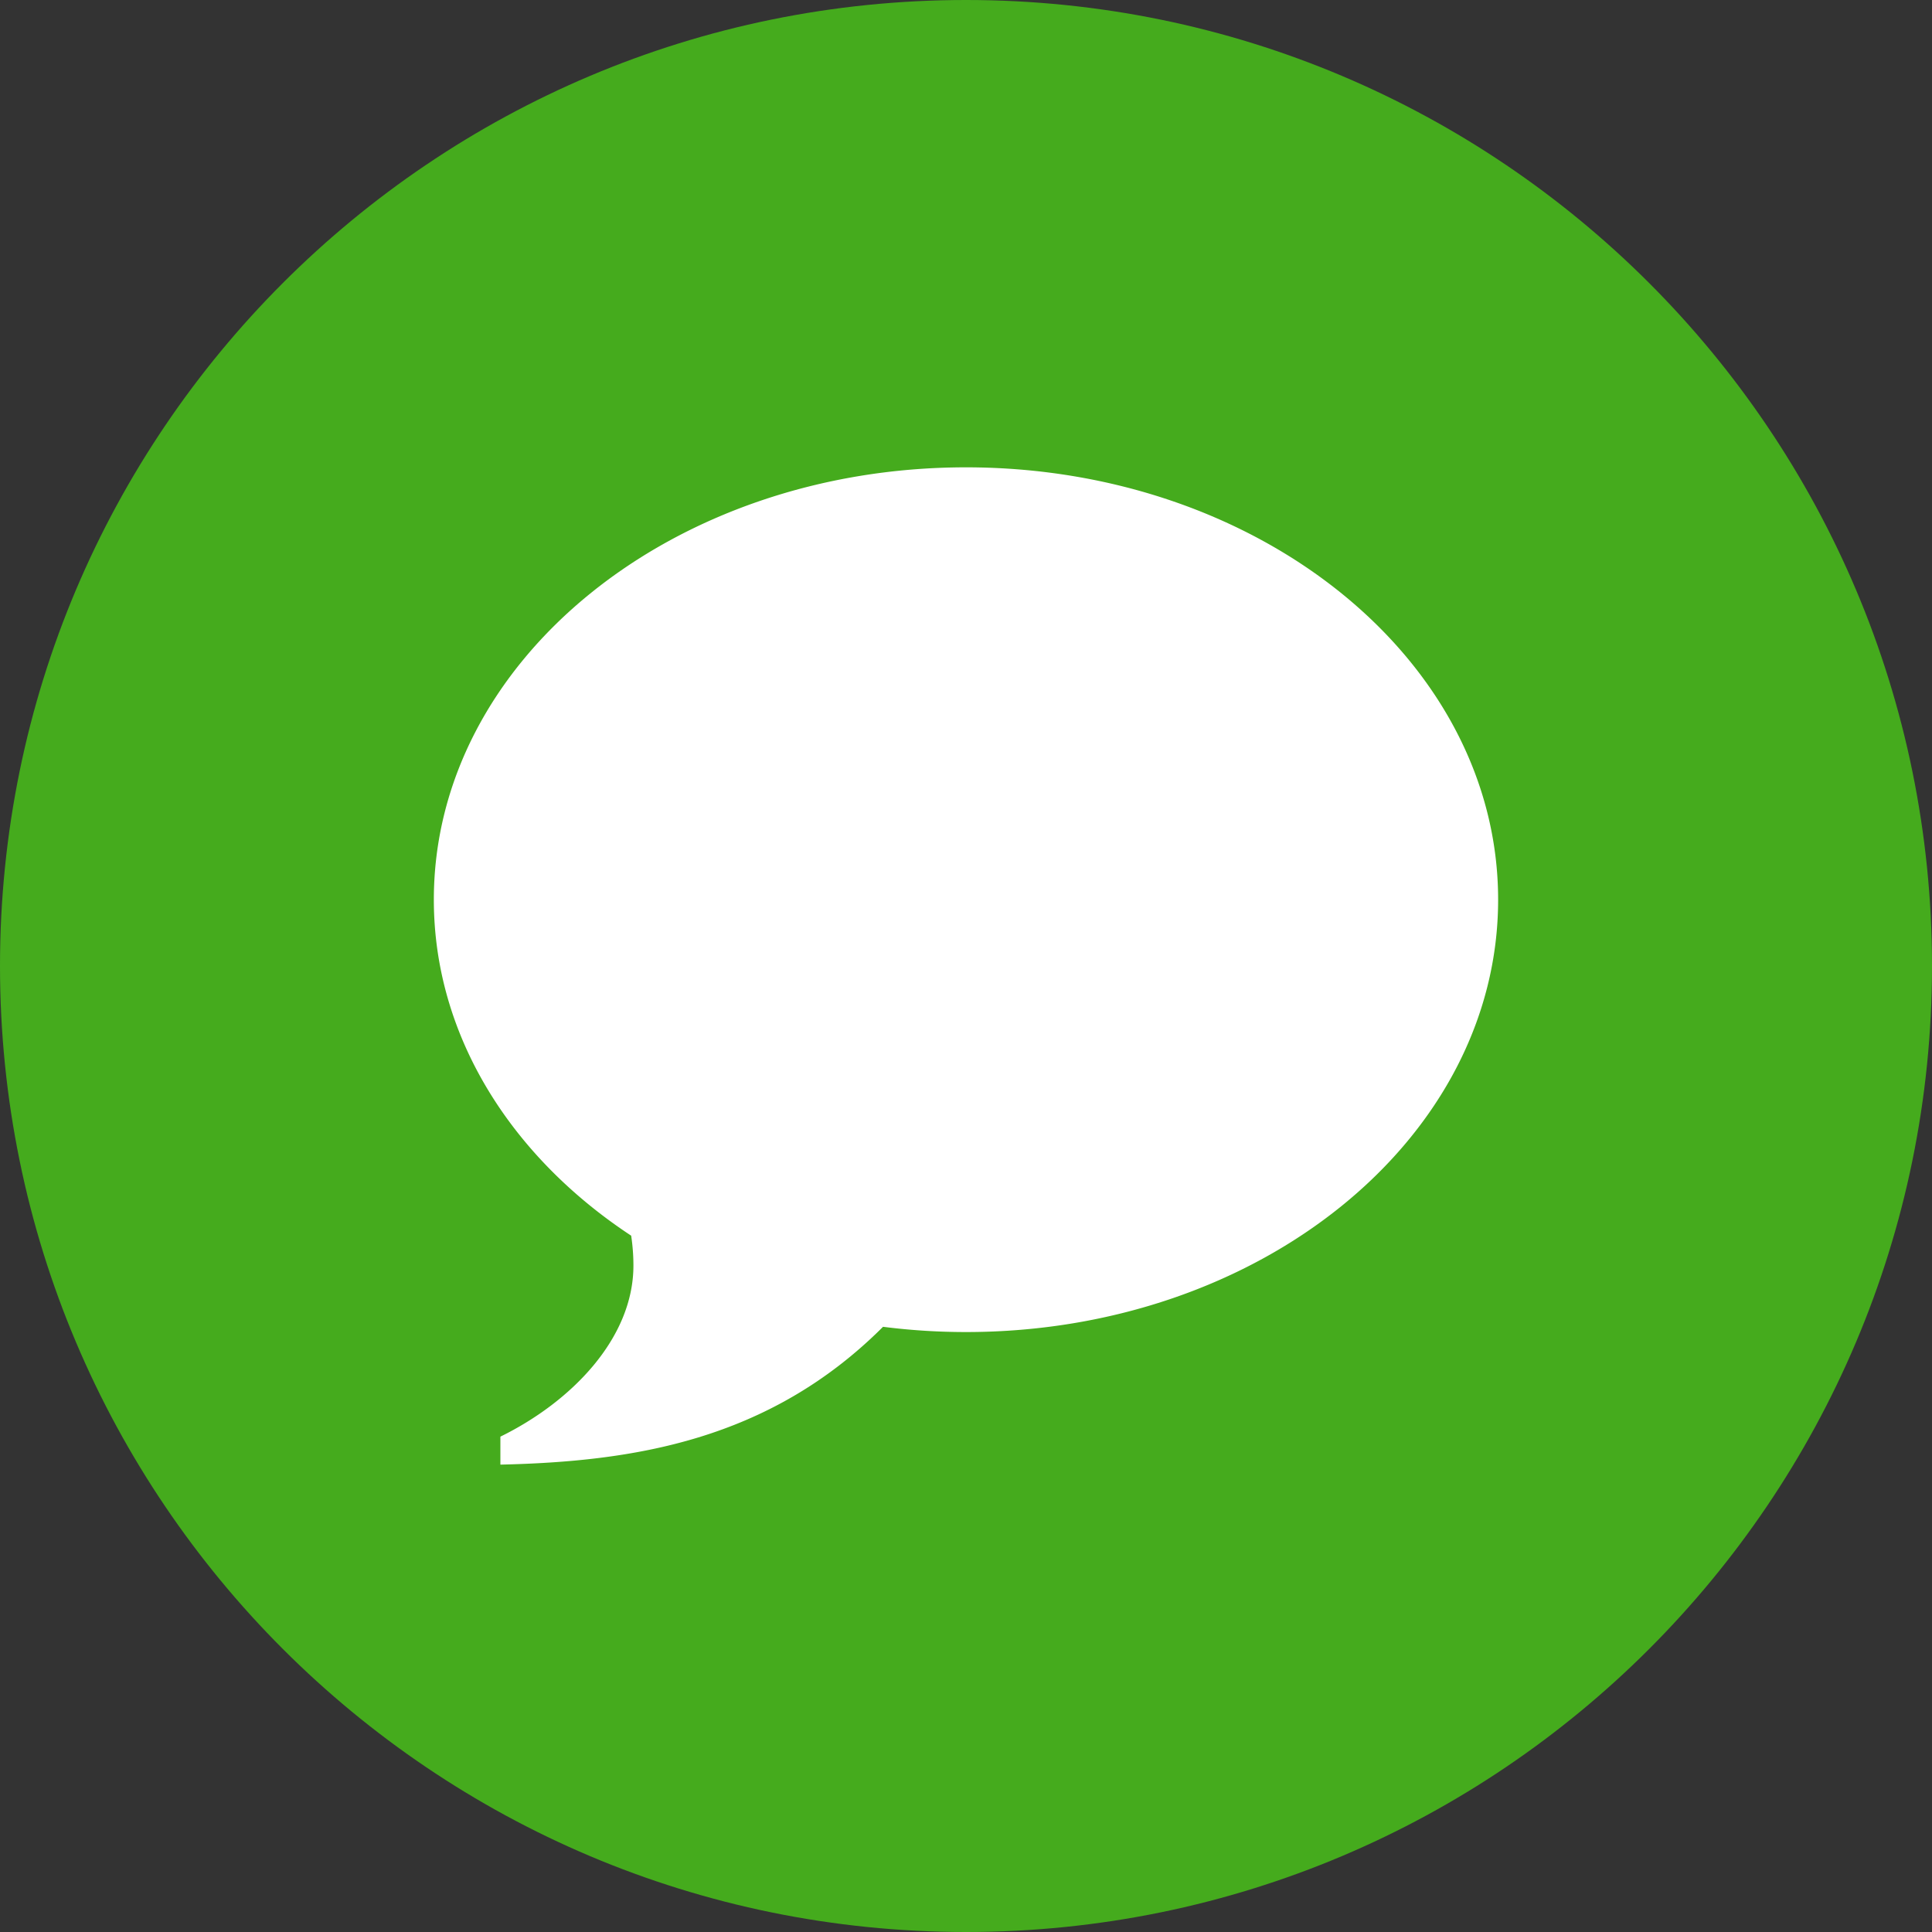
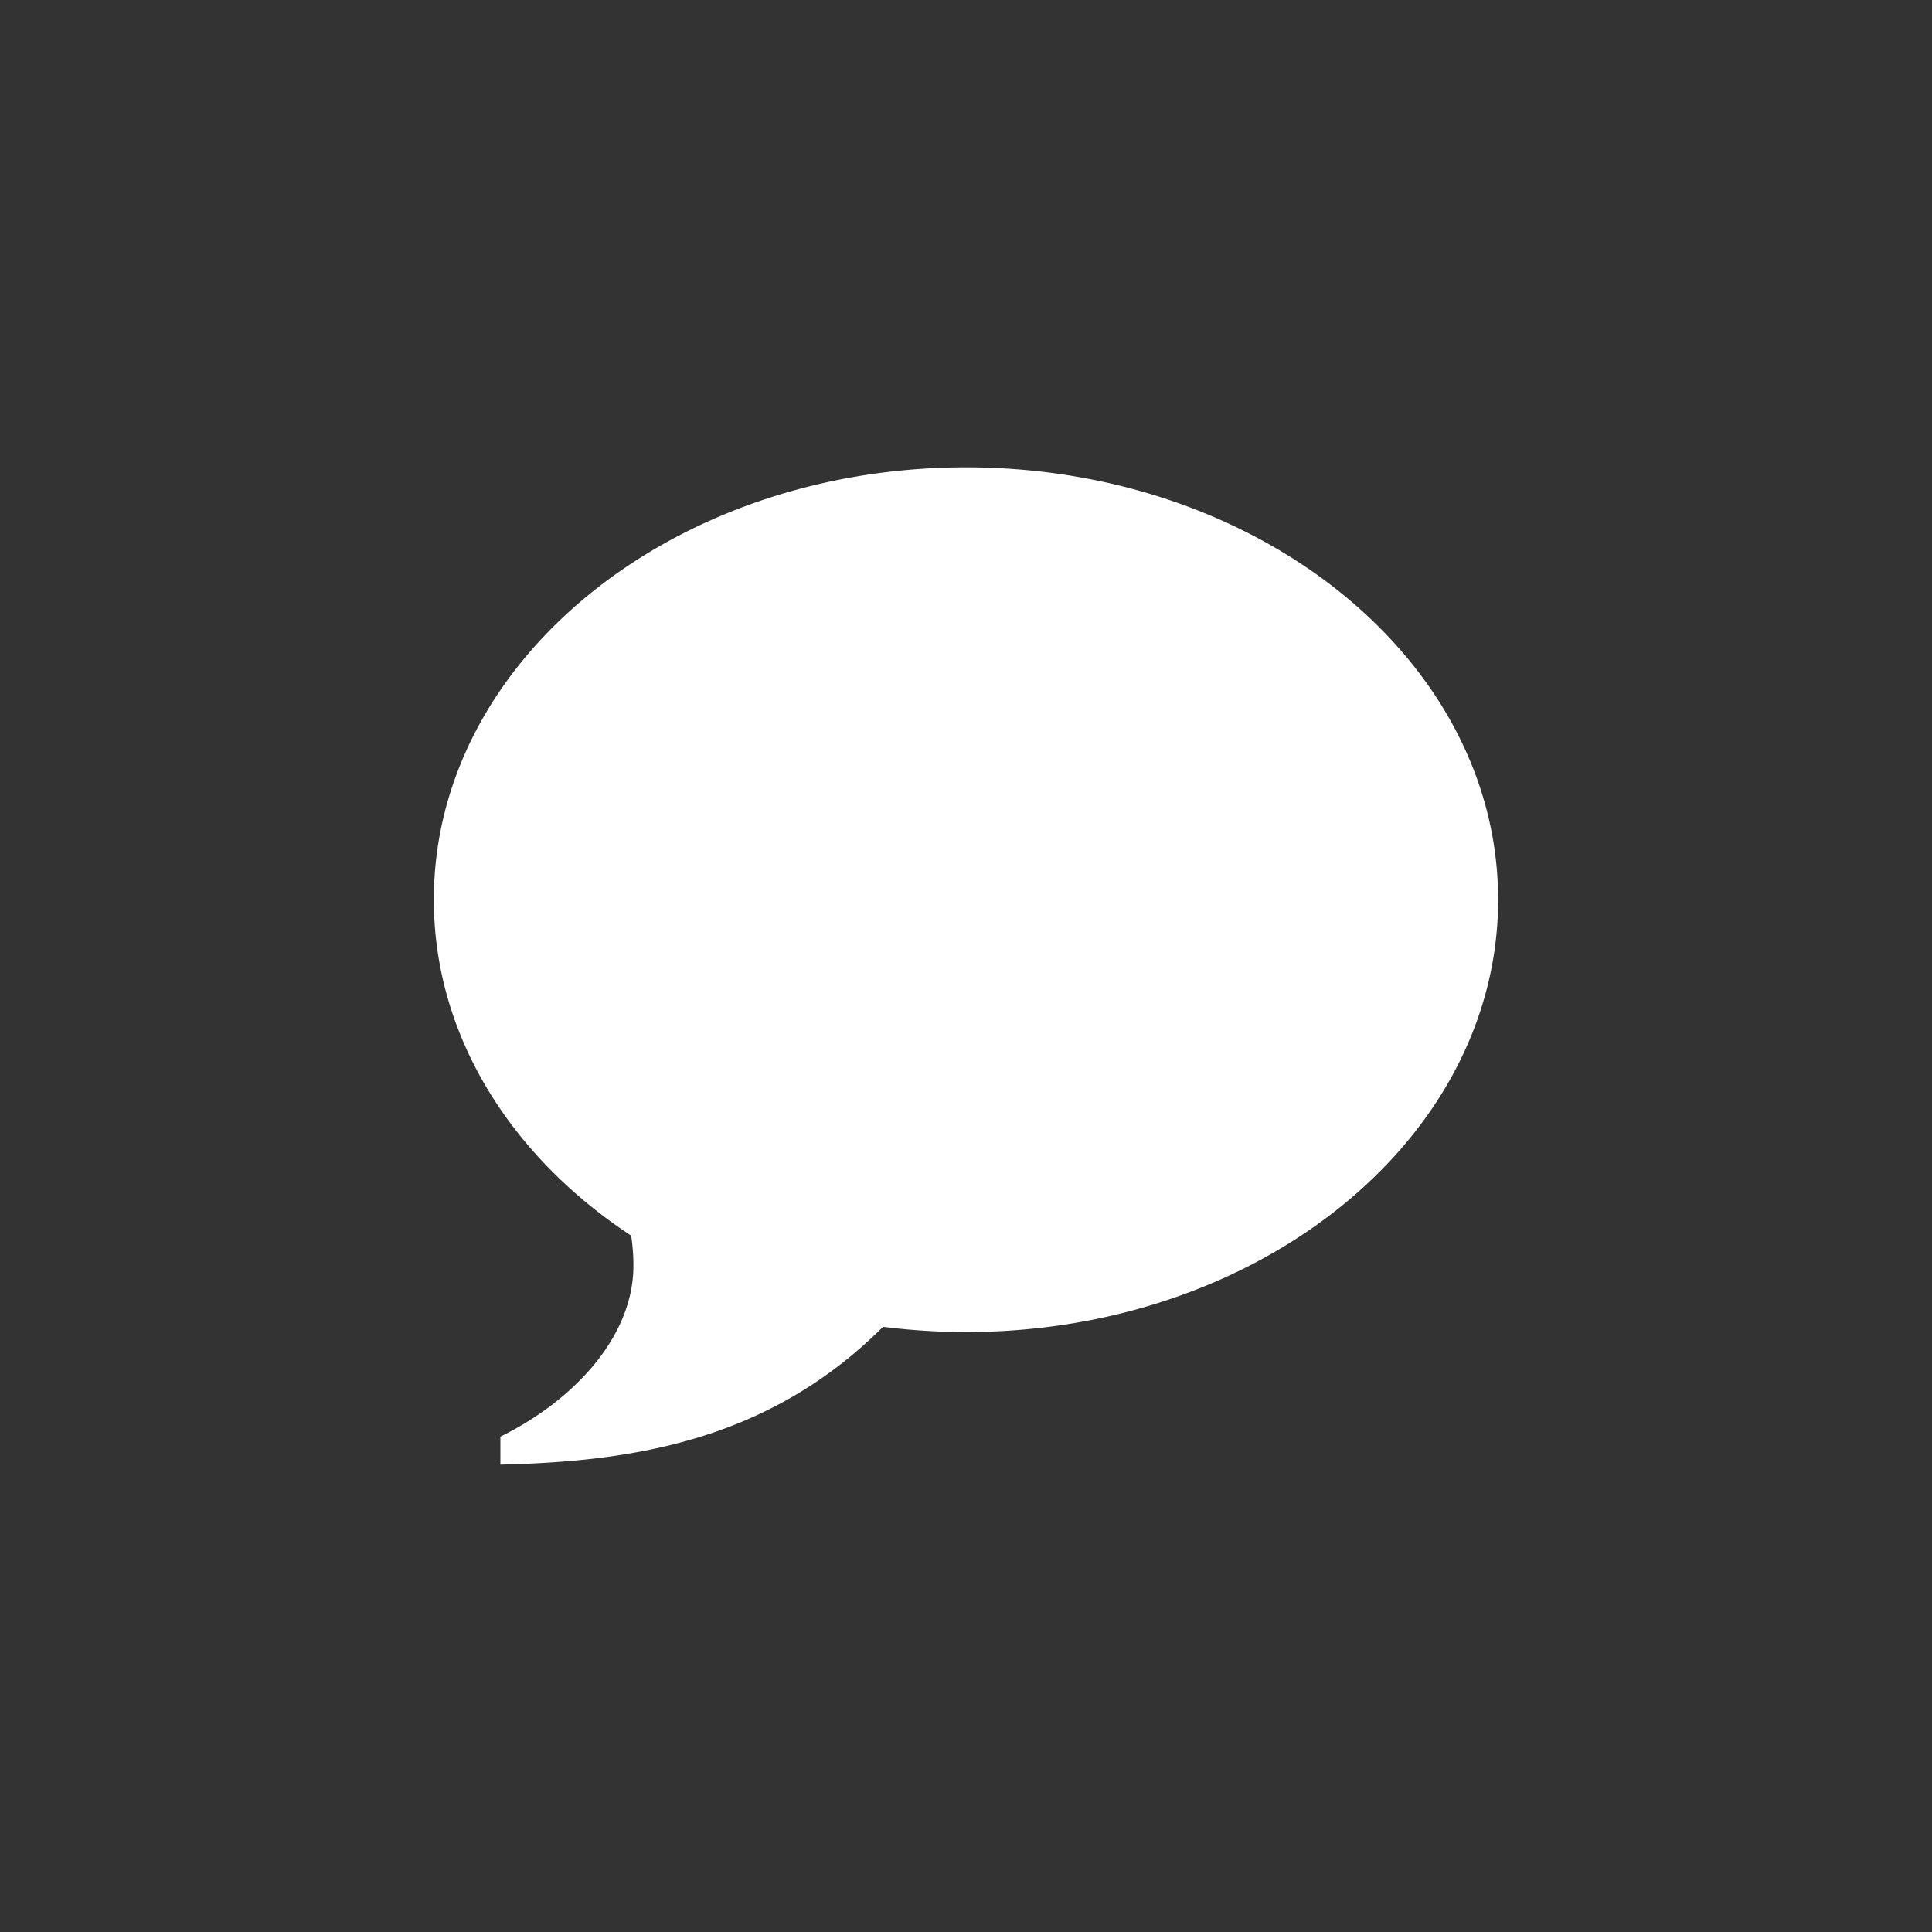
<svg xmlns="http://www.w3.org/2000/svg" width="56" height="56" viewBox="0 0 56 56">
  <rect x="0" y="0" width="56" height="56" fill="#333333" stroke="none" />
  <g>
    <g>
-       <path fill="#45ab1d" d="M0 28C0 12.536 12.536 0 28 0s28 12.536 28 28-12.536 28-28 28S0 43.464 0 28z" />
-     </g>
+       </g>
    <g>
      <path fill="#fff" d="M28 13.546c8.519 0 15.424 5.611 15.424 12.533C43.424 33 36.52 38.61 28 38.61a19.05 19.05 0 0 1-2.405-.152c-3.313 3.313-7.268 3.907-11.091 3.995v-.811c2.064-1.012 3.856-2.854 3.856-4.96 0-.294-.023-.582-.065-.865-3.489-2.297-5.72-5.806-5.72-9.74 0-6.92 6.906-12.531 15.425-12.531z" />
    </g>
  </g>
</svg>